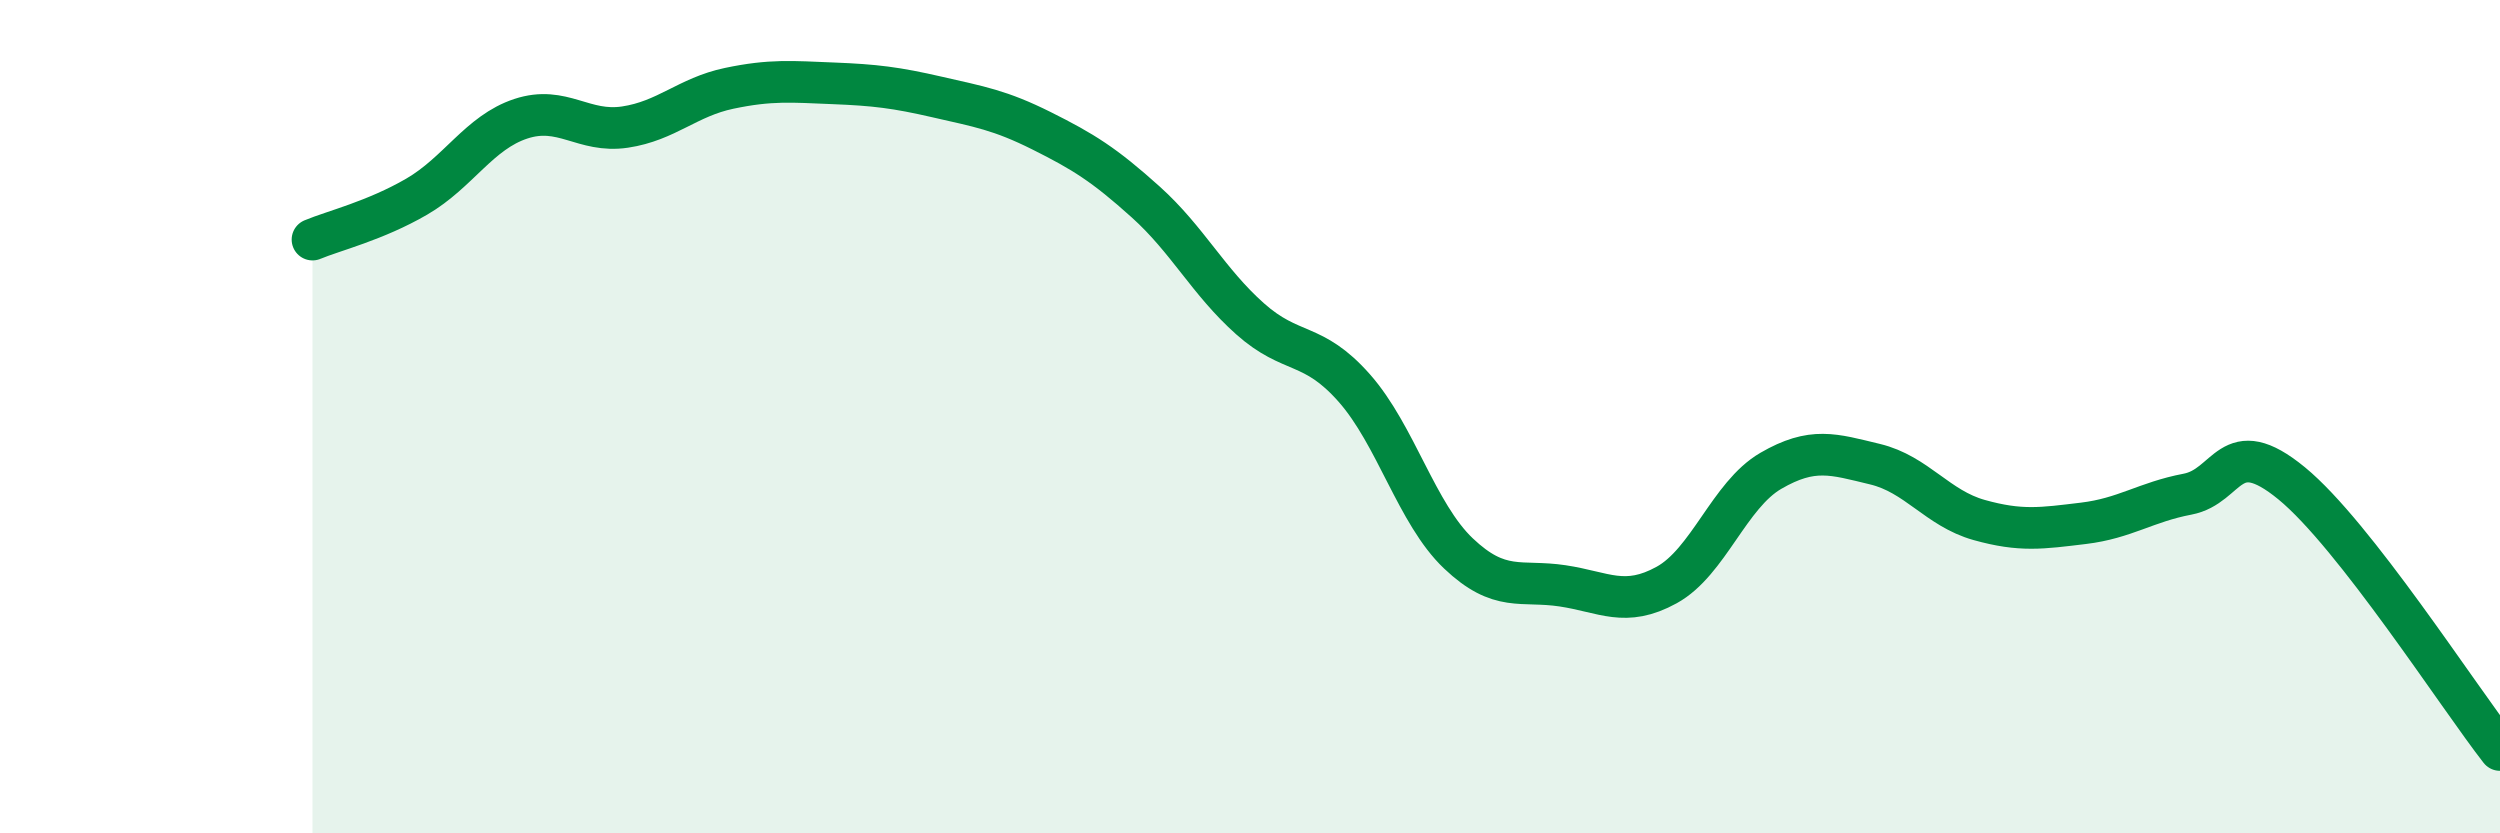
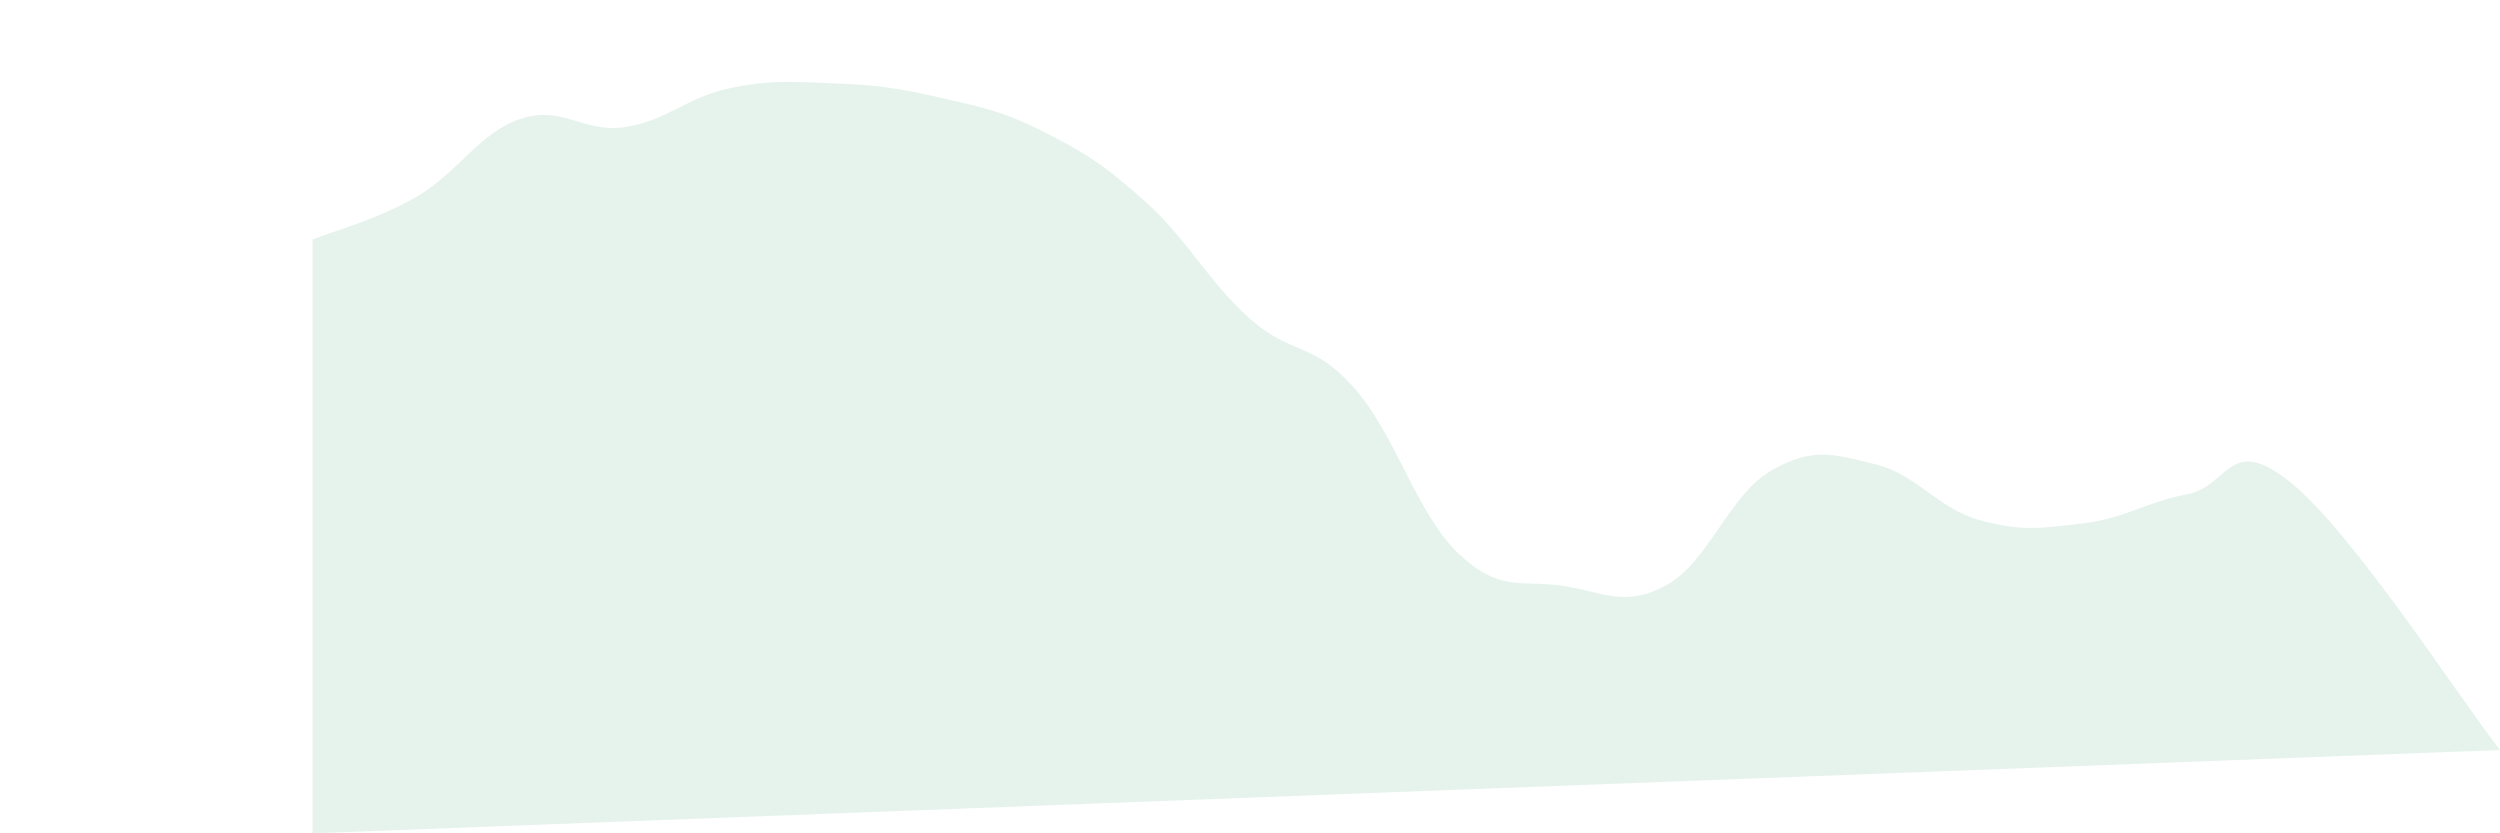
<svg xmlns="http://www.w3.org/2000/svg" width="60" height="20" viewBox="0 0 60 20">
-   <path d="M 7.5,5.75 C 8,5.54 9,5.3 10,4.72 C 11,4.14 11.5,3.18 12.5,2.85 C 13.5,2.52 14,3.2 15,3.05 C 16,2.9 16.5,2.33 17.5,2.12 C 18.5,1.91 19,1.96 20,2 C 21,2.04 21.5,2.1 22.5,2.33 C 23.5,2.56 24,2.64 25,3.14 C 26,3.64 26.5,3.95 27.5,4.85 C 28.5,5.75 29,6.76 30,7.65 C 31,8.54 31.5,8.18 32.5,9.31 C 33.5,10.44 34,12.33 35,13.28 C 36,14.23 36.5,13.91 37.5,14.06 C 38.5,14.21 39,14.59 40,14.04 C 41,13.49 41.5,11.88 42.5,11.3 C 43.5,10.72 44,10.9 45,11.14 C 46,11.38 46.5,12.2 47.5,12.48 C 48.5,12.76 49,12.68 50,12.56 C 51,12.44 51.5,12.05 52.5,11.86 C 53.5,11.67 53.5,10.37 55,11.6 C 56.5,12.83 59,16.72 60,18L60 20L7.5 20Z" fill="#008740" opacity="0.1" stroke-linecap="round" stroke-linejoin="round" />
-   <path d="M 7.5,5.75 C 8,5.54 9,5.3 10,4.72 C 11,4.14 11.5,3.18 12.5,2.85 C 13.5,2.52 14,3.2 15,3.05 C 16,2.9 16.5,2.33 17.5,2.12 C 18.5,1.91 19,1.96 20,2 C 21,2.04 21.5,2.1 22.5,2.33 C 23.5,2.56 24,2.64 25,3.14 C 26,3.64 26.5,3.95 27.5,4.85 C 28.5,5.75 29,6.76 30,7.65 C 31,8.54 31.5,8.18 32.5,9.31 C 33.5,10.44 34,12.33 35,13.28 C 36,14.23 36.5,13.91 37.5,14.06 C 38.5,14.21 39,14.59 40,14.04 C 41,13.49 41.5,11.88 42.5,11.3 C 43.5,10.72 44,10.9 45,11.14 C 46,11.38 46.5,12.2 47.5,12.48 C 48.5,12.76 49,12.68 50,12.56 C 51,12.44 51.5,12.05 52.5,11.86 C 53.5,11.67 53.5,10.37 55,11.6 C 56.5,12.83 59,16.72 60,18" stroke="#008740" stroke-width="1" fill="none" stroke-linecap="round" stroke-linejoin="round" />
+   <path d="M 7.5,5.75 C 8,5.54 9,5.3 10,4.72 C 11,4.14 11.5,3.18 12.5,2.85 C 13.5,2.52 14,3.2 15,3.05 C 16,2.9 16.5,2.33 17.5,2.12 C 18.5,1.91 19,1.96 20,2 C 21,2.04 21.5,2.1 22.5,2.33 C 23.5,2.56 24,2.64 25,3.14 C 26,3.64 26.5,3.95 27.5,4.85 C 28.5,5.75 29,6.76 30,7.65 C 31,8.54 31.5,8.18 32.5,9.31 C 33.5,10.44 34,12.33 35,13.28 C 36,14.23 36.5,13.91 37.5,14.06 C 38.5,14.21 39,14.59 40,14.04 C 41,13.49 41.5,11.88 42.5,11.3 C 43.5,10.72 44,10.9 45,11.14 C 46,11.38 46.5,12.2 47.5,12.48 C 48.5,12.76 49,12.68 50,12.56 C 51,12.44 51.5,12.05 52.5,11.86 C 53.5,11.67 53.5,10.37 55,11.6 C 56.5,12.83 59,16.72 60,18L7.5 20Z" fill="#008740" opacity="0.1" stroke-linecap="round" stroke-linejoin="round" />
</svg>